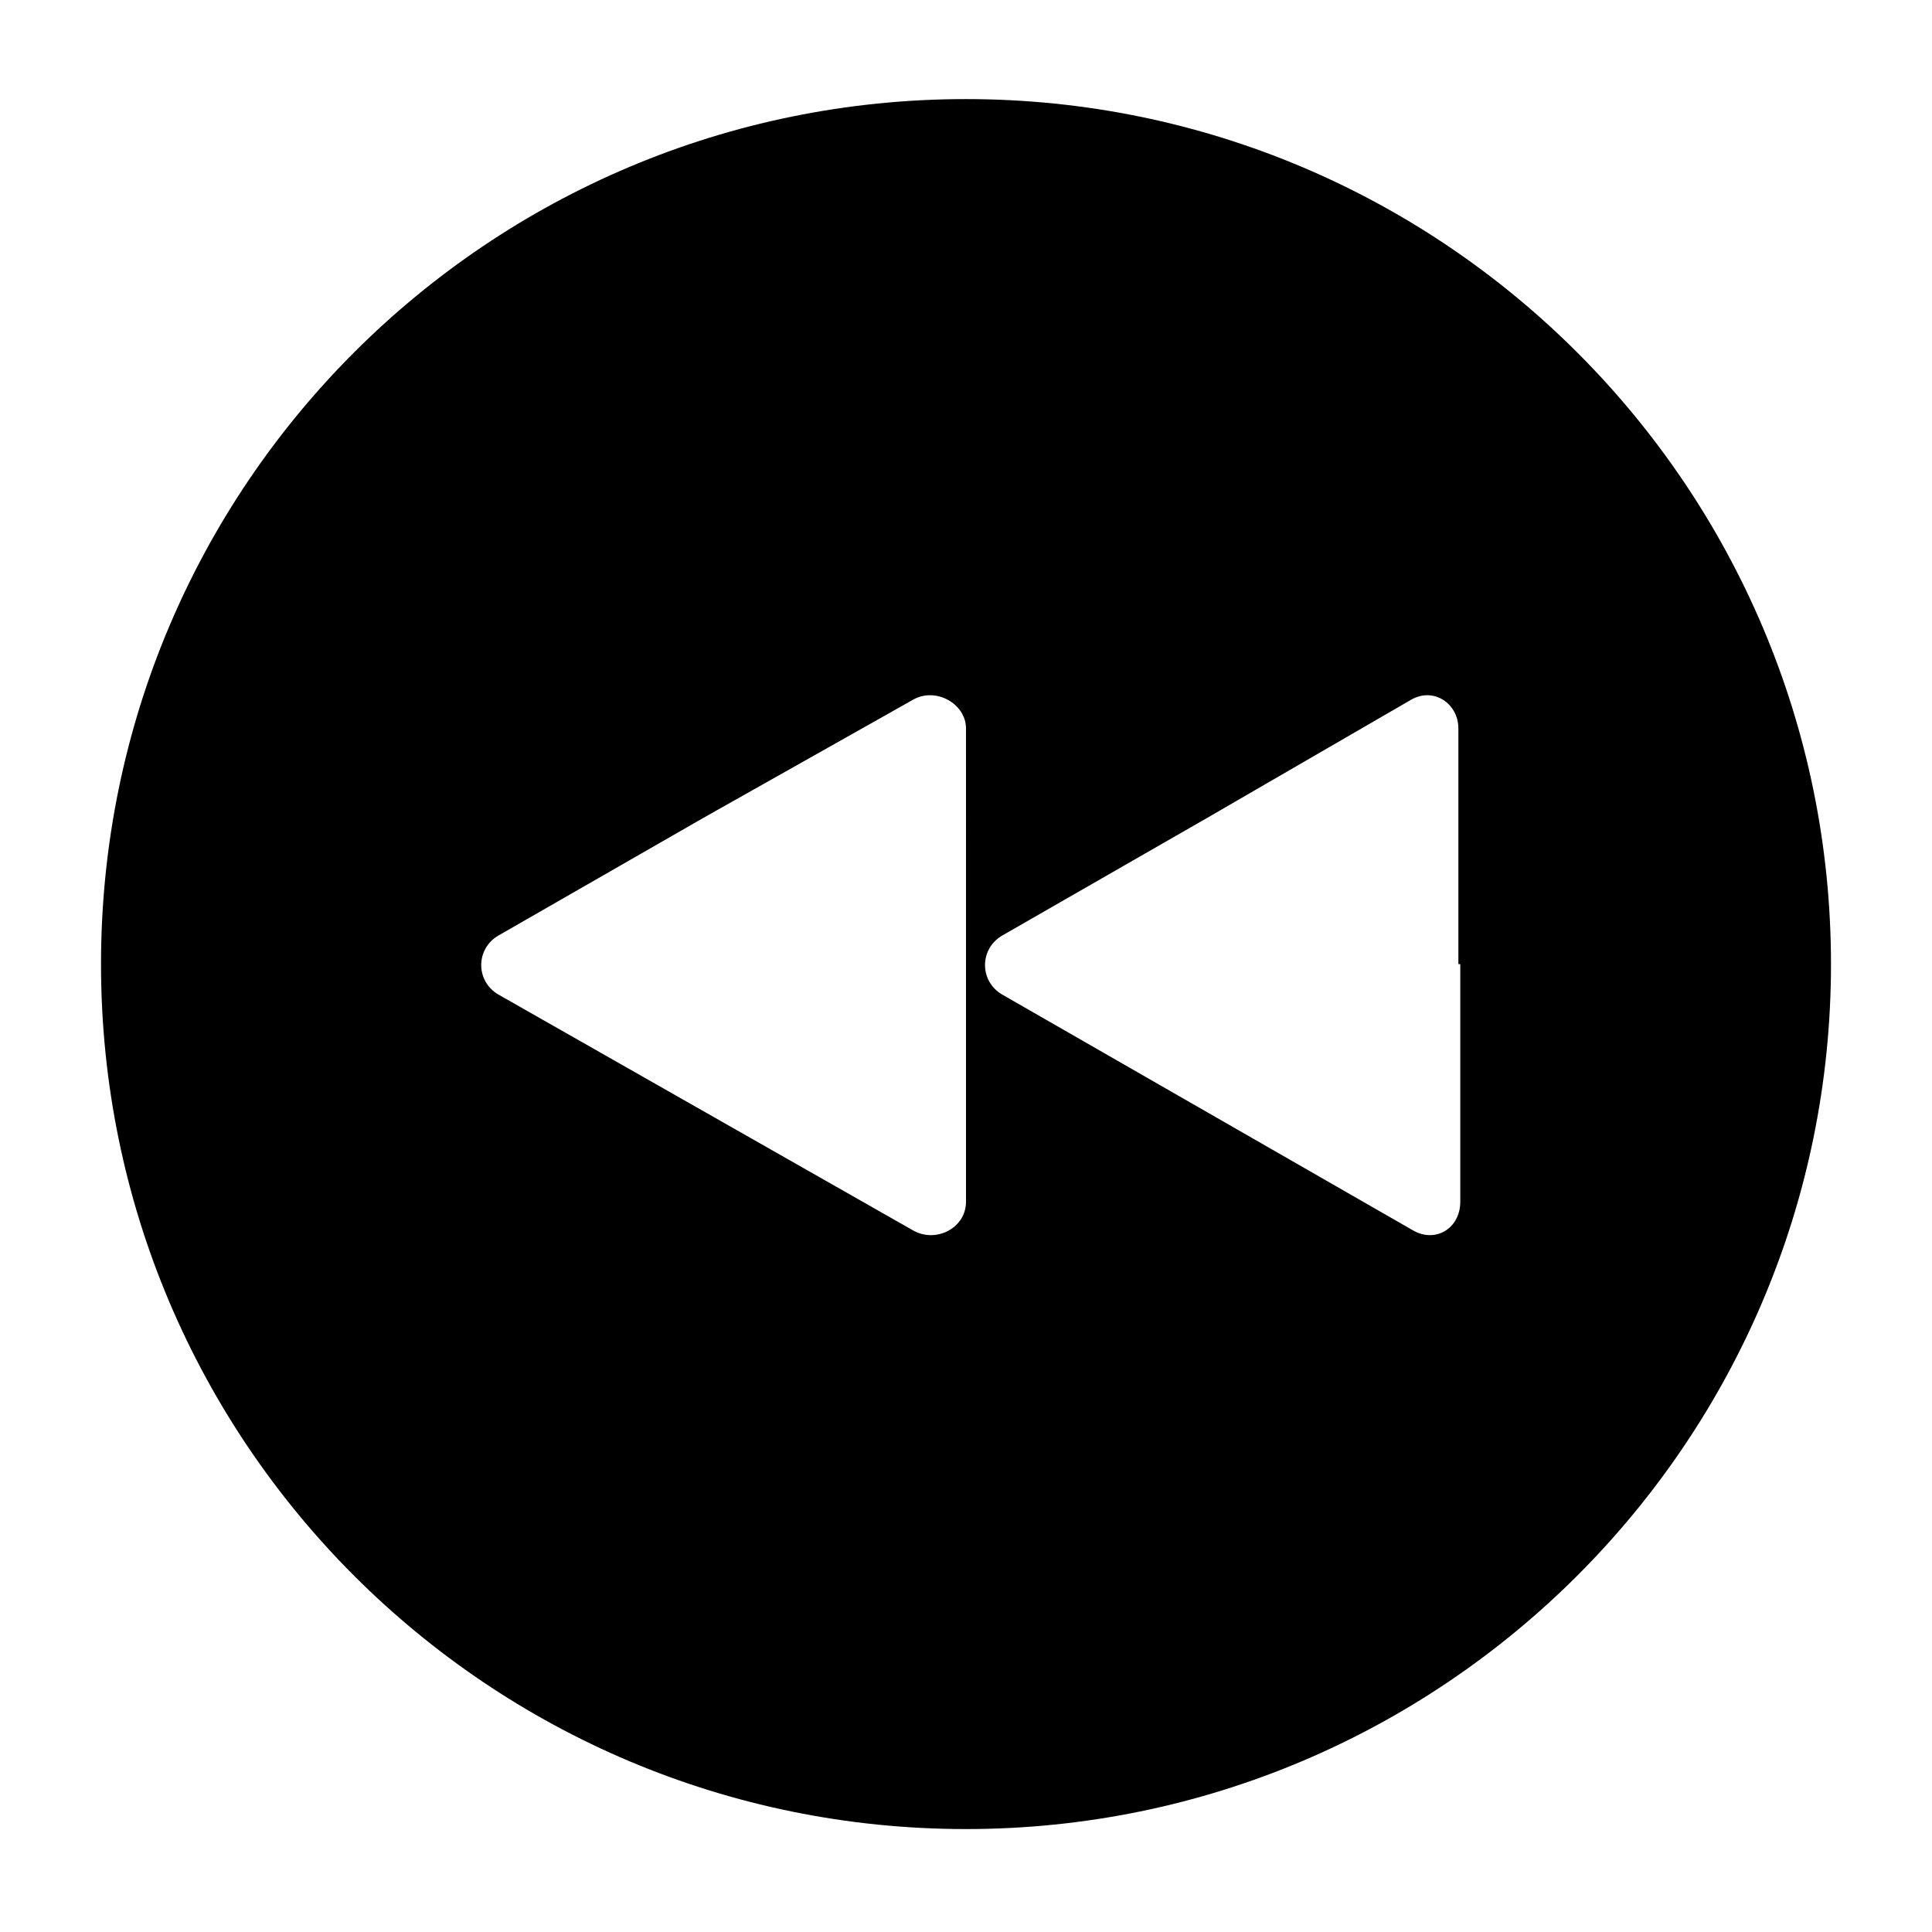
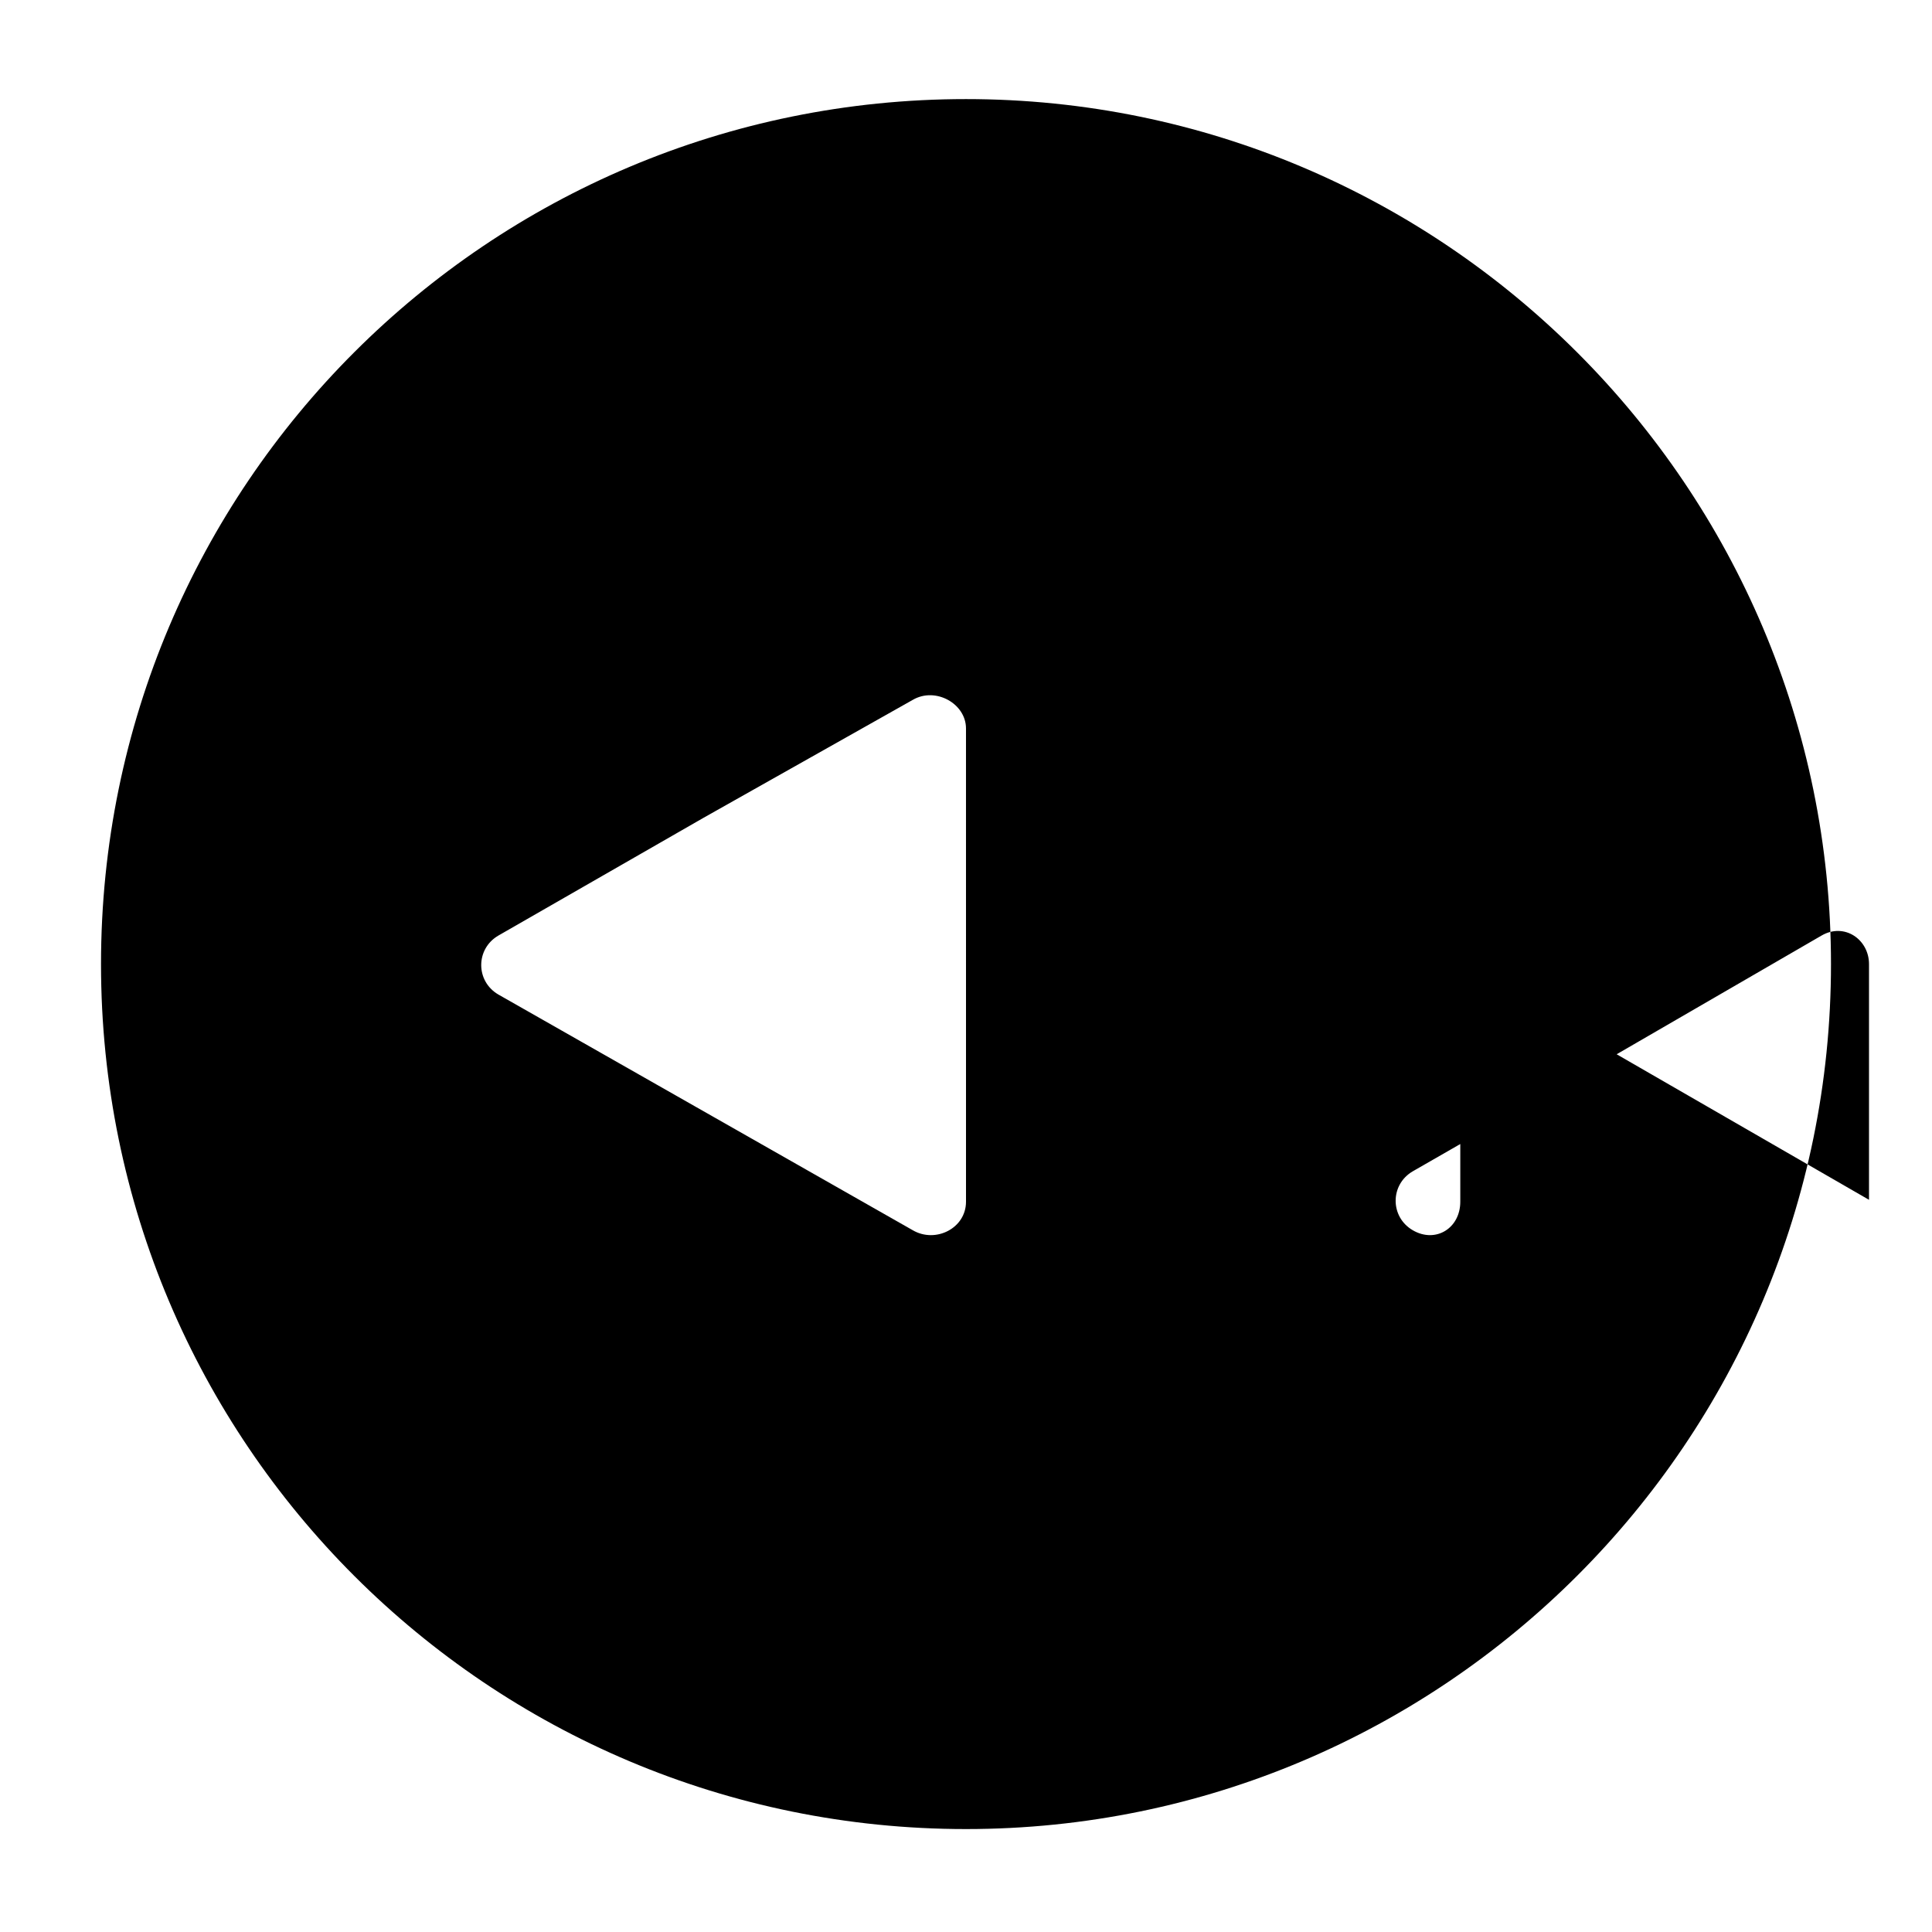
<svg xmlns="http://www.w3.org/2000/svg" fill="#000000" width="800px" height="800px" version="1.1" viewBox="144 144 512 512">
-   <path d="m400 170.26c-126.46 0-229.23 102.27-229.23 229.23 0 126.96 102.78 229.23 229.23 229.23s229.23-102.78 229.23-229.23c-0.004-126.45-102.78-229.23-229.23-229.23zm0 229.23v62.977c0 7.055-8.062 11.082-14.105 7.559l-109.83-62.469c-6.047-3.527-6.047-12.09 0-15.617l54.41-31.234 55.418-31.234c6.047-3.527 14.105 1.008 14.105 7.559zm130.99 0v62.977c0 7.055-6.551 11.082-12.594 7.559l-108.82-62.469c-6.047-3.527-6.047-12.09 0-15.617l54.41-31.234 53.906-31.234c6.047-3.527 12.594 1.008 12.594 7.559v62.461z" />
+   <path d="m400 170.26c-126.46 0-229.23 102.27-229.23 229.23 0 126.96 102.78 229.23 229.23 229.23s229.23-102.78 229.23-229.23c-0.004-126.45-102.78-229.23-229.23-229.23zm0 229.23v62.977c0 7.055-8.062 11.082-14.105 7.559l-109.83-62.469c-6.047-3.527-6.047-12.09 0-15.617l54.41-31.234 55.418-31.234c6.047-3.527 14.105 1.008 14.105 7.559zm130.99 0v62.977c0 7.055-6.551 11.082-12.594 7.559c-6.047-3.527-6.047-12.09 0-15.617l54.41-31.234 53.906-31.234c6.047-3.527 12.594 1.008 12.594 7.559v62.461z" />
</svg>